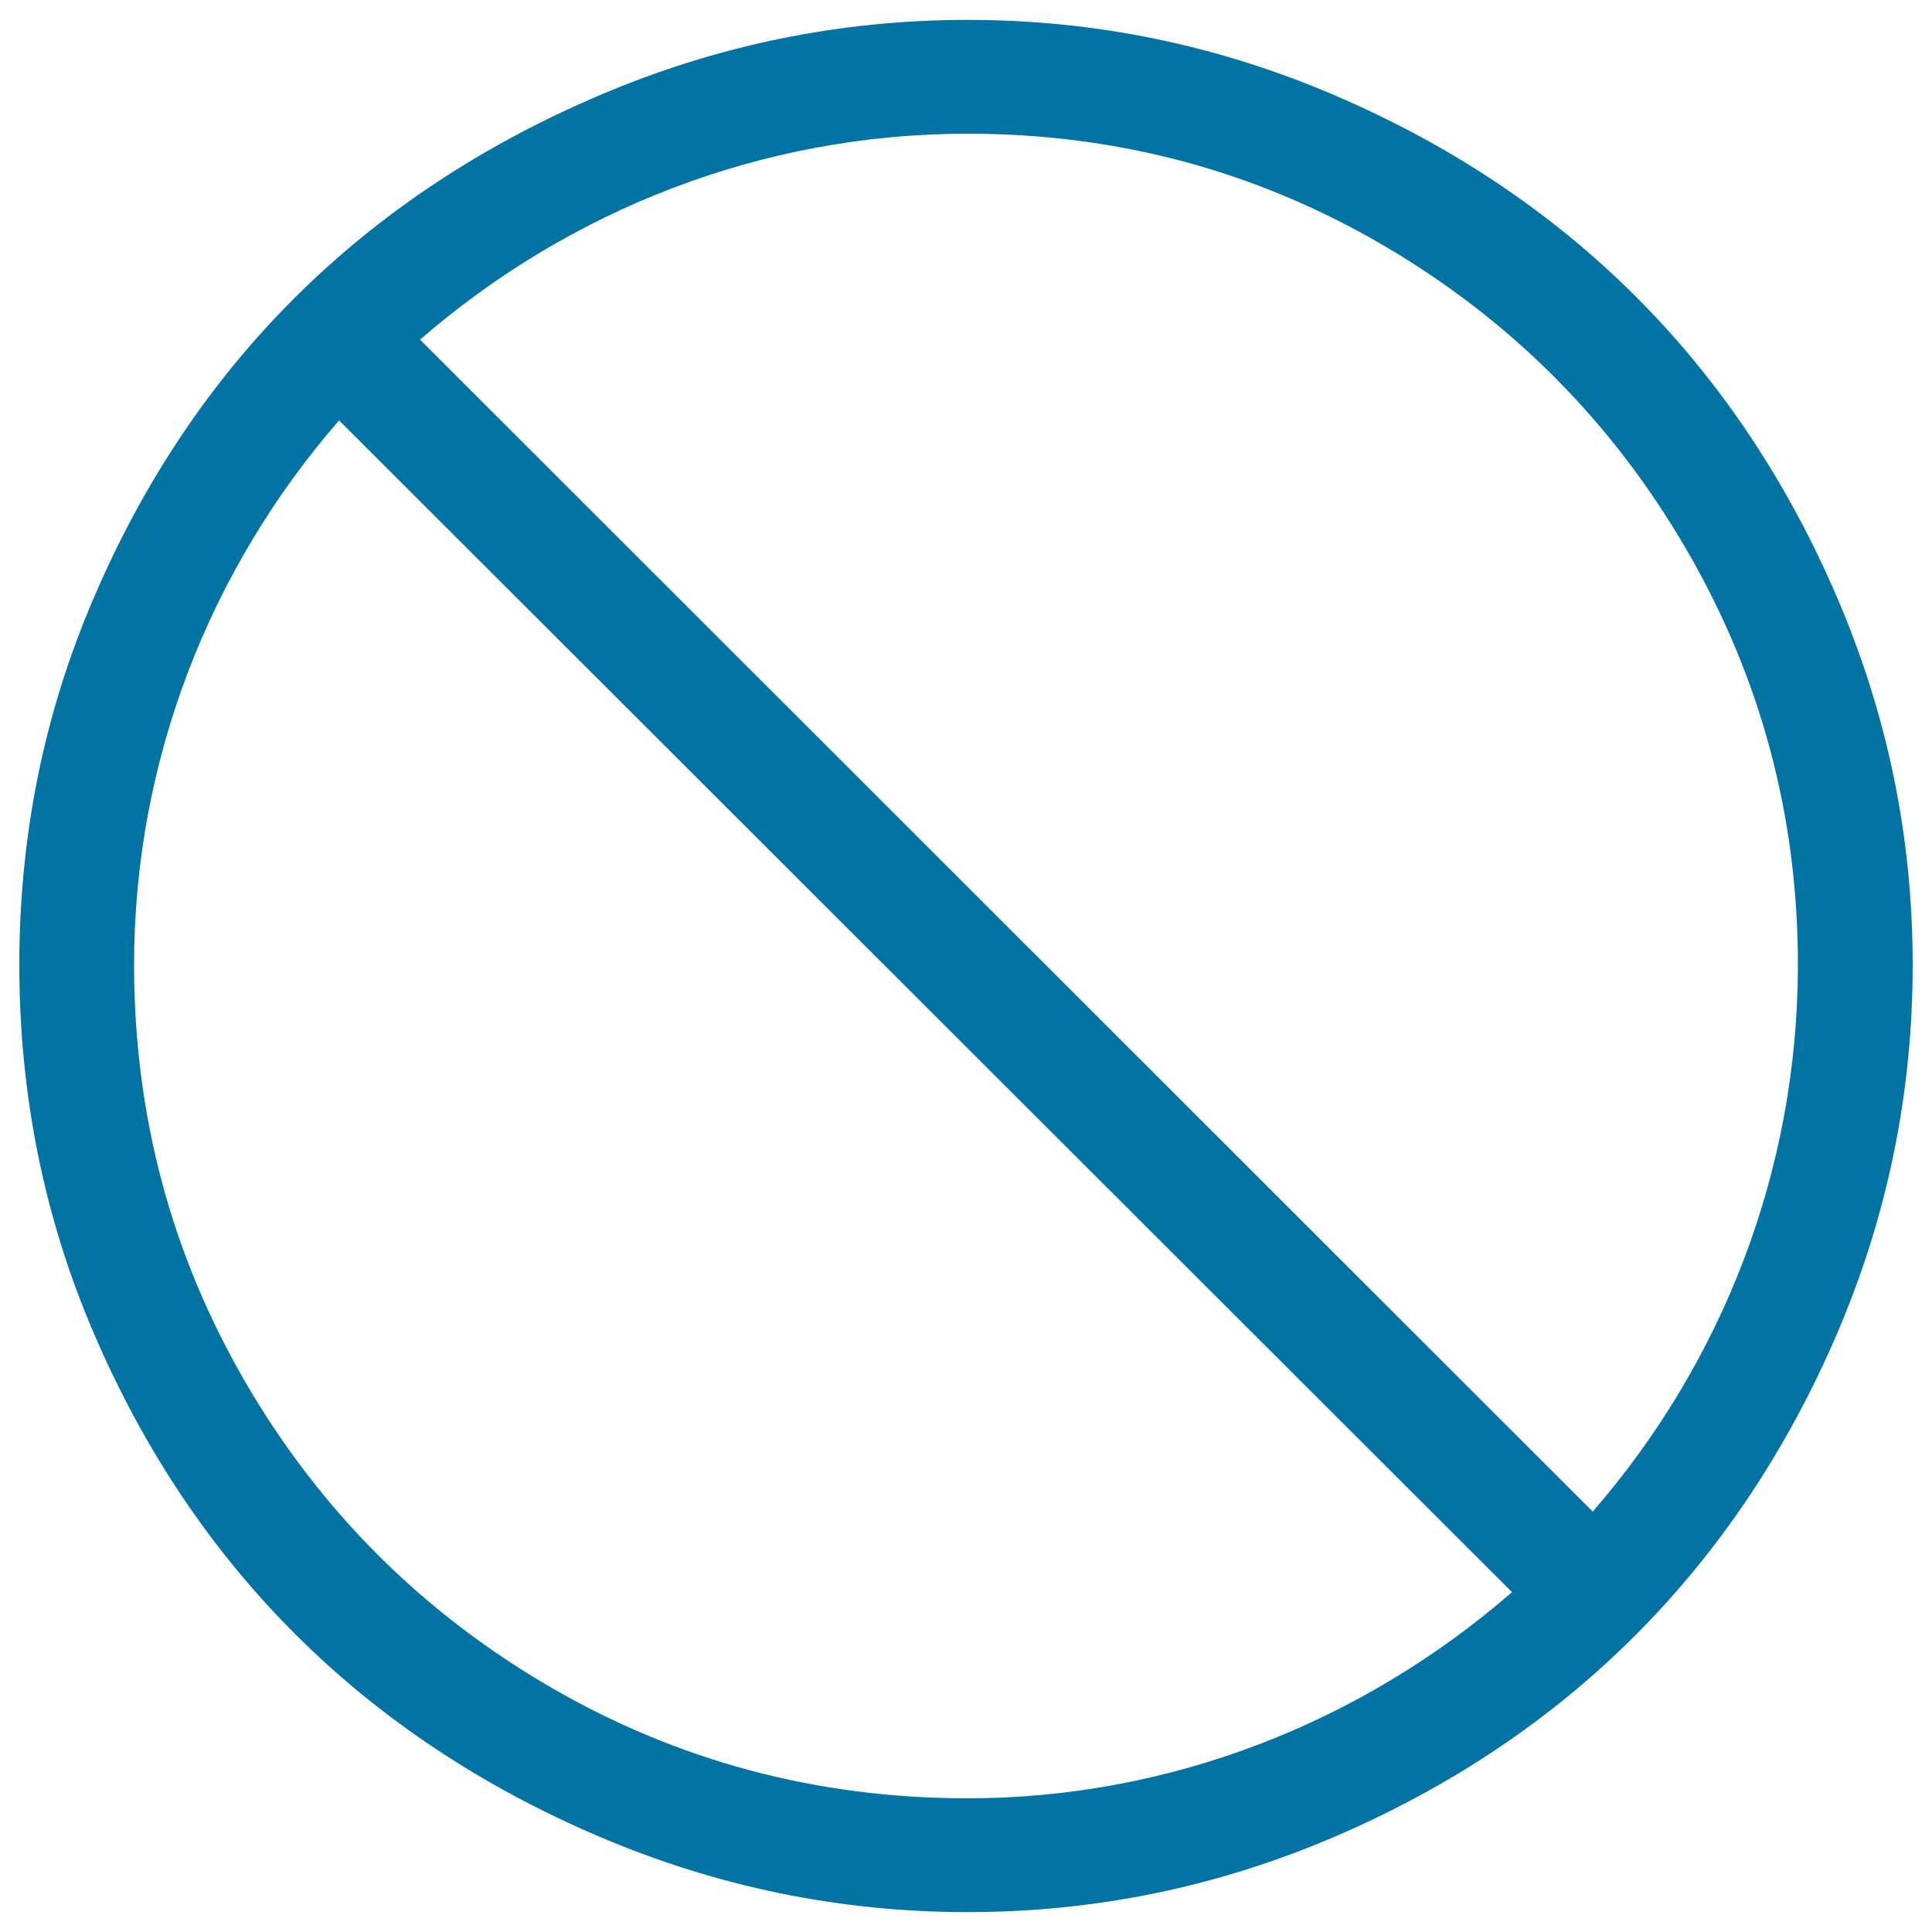
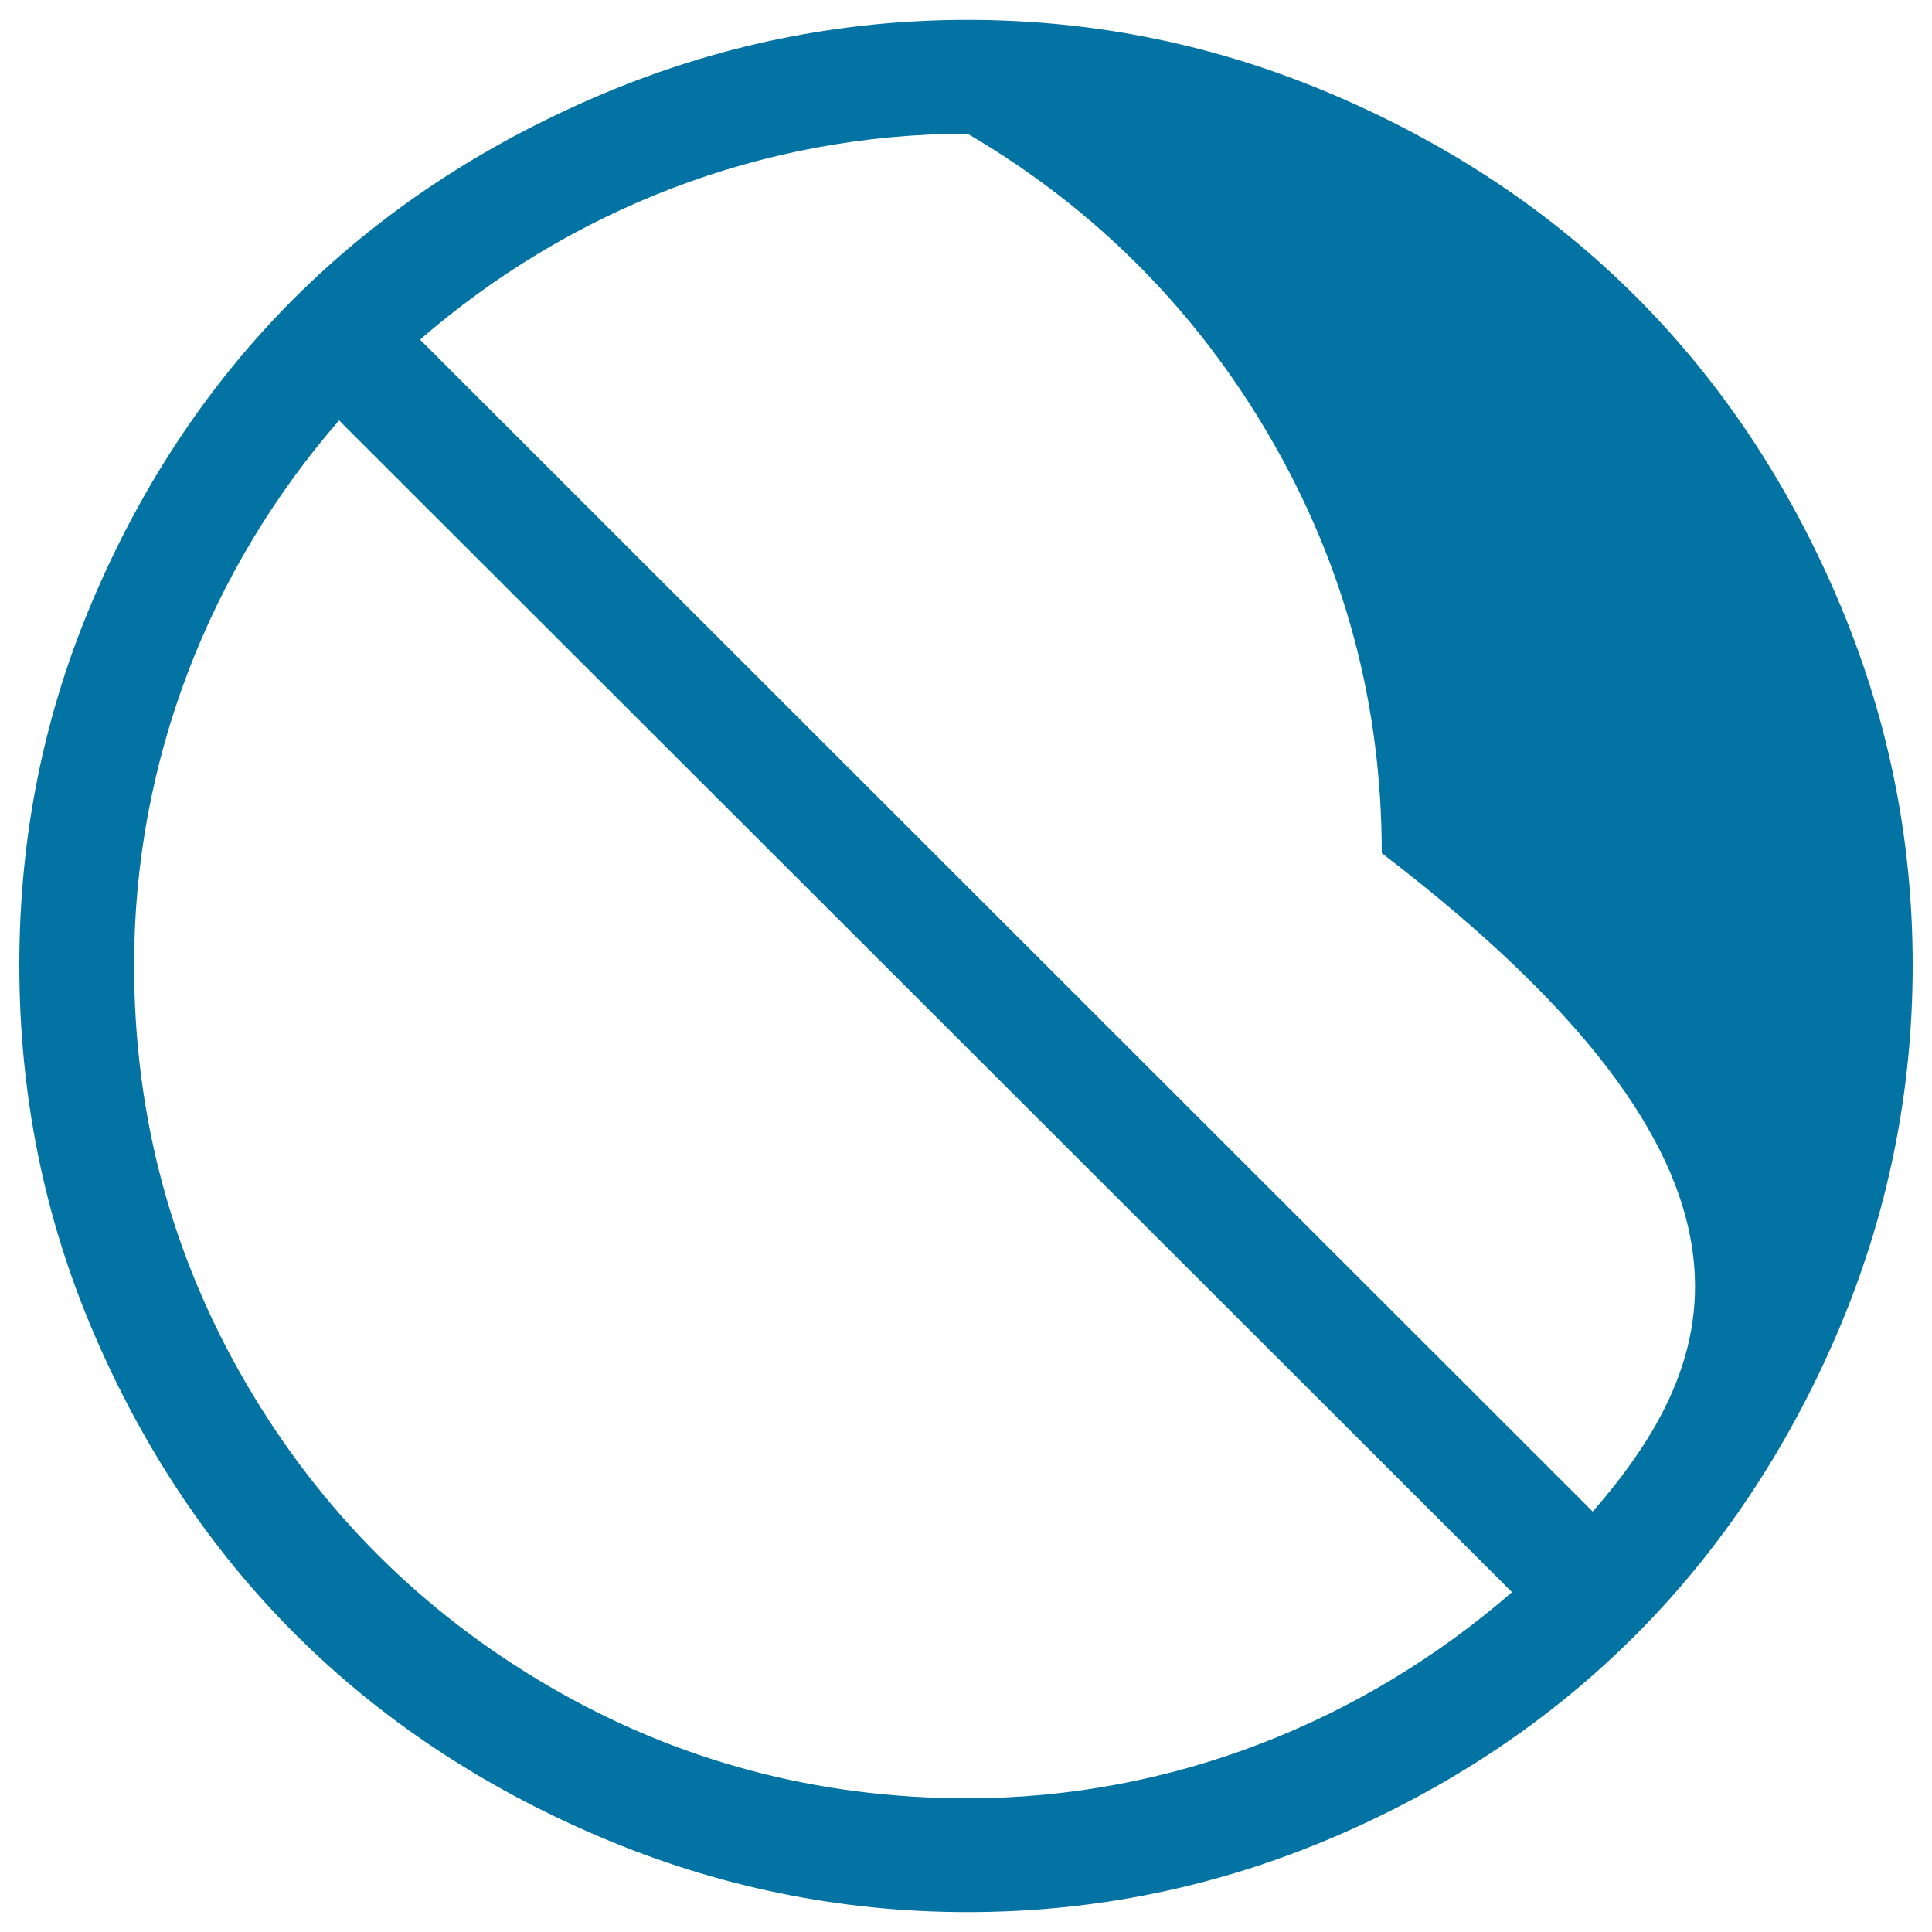
<svg xmlns="http://www.w3.org/2000/svg" viewBox="0 0 1000 1000" style="fill:#0273a2">
  <title>Forbidden Sign SVG icon</title>
  <g>
-     <path d="M950.9,309.3C899.2,188.8,811.5,101.1,691,49.4c-60.6-26-123.8-39.1-190.2-39.1c-66.4,0-130,13.2-190.7,39.1C188.6,101.2,100.3,188.6,48.6,309.3C22.6,369.7,10,433,10,499.5c0,66.4,12.6,130.3,38.6,190.7c51.8,120.7,140,208.6,261.5,260.4c60.7,25.9,124.3,39.1,190.7,39.1c66.4,0,129.6-13.1,190.2-39.1c120.4-51.7,208.2-140,259.9-260.4c26-60.7,39.1-124.3,39.1-190.7C990,433,976.9,369.9,950.9,309.3z M500.8,930.8c-77.7,0-150.1-19.2-216.5-57.9c-66-38.5-118.5-91-157-157c-38.7-66.4-57.9-138.8-57.9-216.5c0-105.6,39.1-204.7,106.1-281.8l607.1,606.5C705.5,891.1,606.4,930.8,500.8,930.8z M824.4,782.4L217.4,175.8c77.2-67,176.8-106.6,283.4-106.6c77.7,0,149.5,19.3,215.4,57.9c65.9,38.6,118.2,91.2,156.5,157c38.4,66,57.9,137.7,57.9,215.4C930.5,606.1,891.4,705.2,824.4,782.4z" />
+     <path d="M950.9,309.3C899.2,188.8,811.5,101.1,691,49.4c-60.6-26-123.8-39.1-190.2-39.1c-66.4,0-130,13.2-190.7,39.1C188.6,101.2,100.3,188.6,48.6,309.3C22.6,369.7,10,433,10,499.5c0,66.4,12.6,130.3,38.6,190.7c51.8,120.7,140,208.6,261.5,260.4c60.7,25.9,124.3,39.1,190.7,39.1c66.4,0,129.6-13.1,190.2-39.1c120.4-51.7,208.2-140,259.9-260.4c26-60.7,39.1-124.3,39.1-190.7C990,433,976.9,369.9,950.9,309.3z M500.8,930.8c-77.7,0-150.1-19.2-216.5-57.9c-66-38.5-118.5-91-157-157c-38.7-66.4-57.9-138.8-57.9-216.5c0-105.6,39.1-204.7,106.1-281.8l607.1,606.5C705.5,891.1,606.4,930.8,500.8,930.8z M824.4,782.4L217.4,175.8c77.2-67,176.8-106.6,283.4-106.6c65.9,38.6,118.2,91.2,156.5,157c38.4,66,57.9,137.7,57.9,215.4C930.5,606.1,891.4,705.2,824.4,782.4z" />
  </g>
</svg>